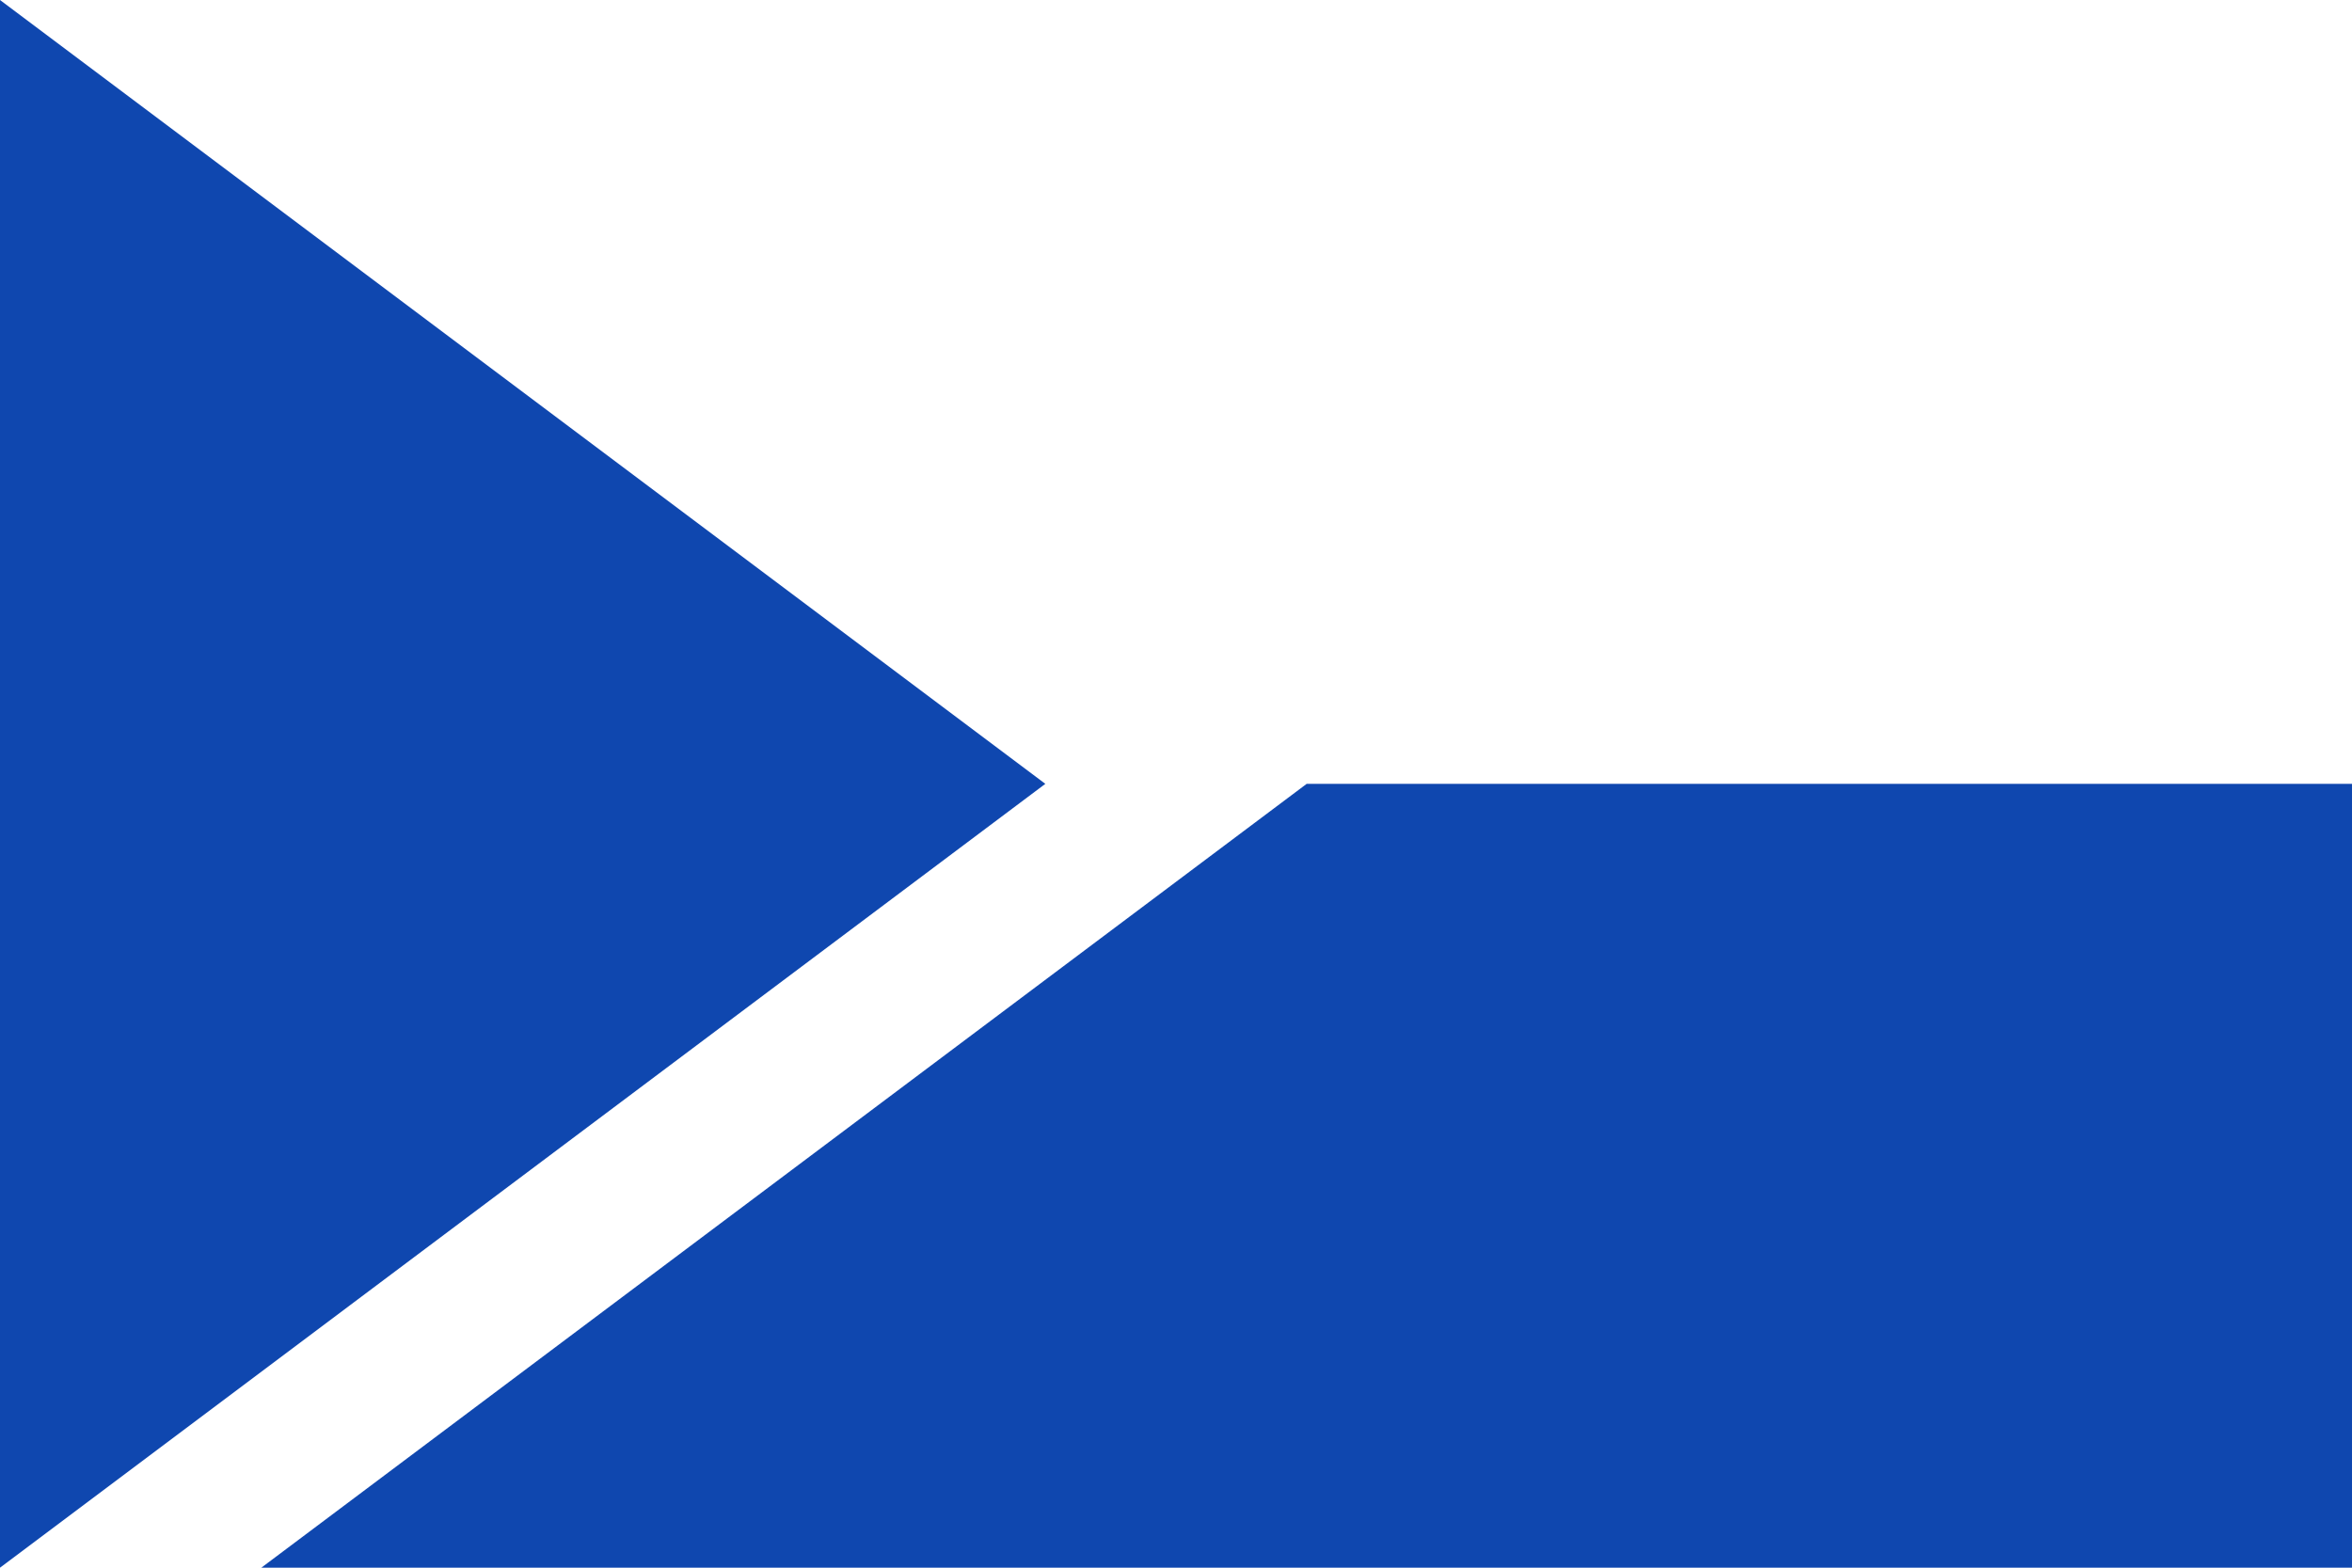
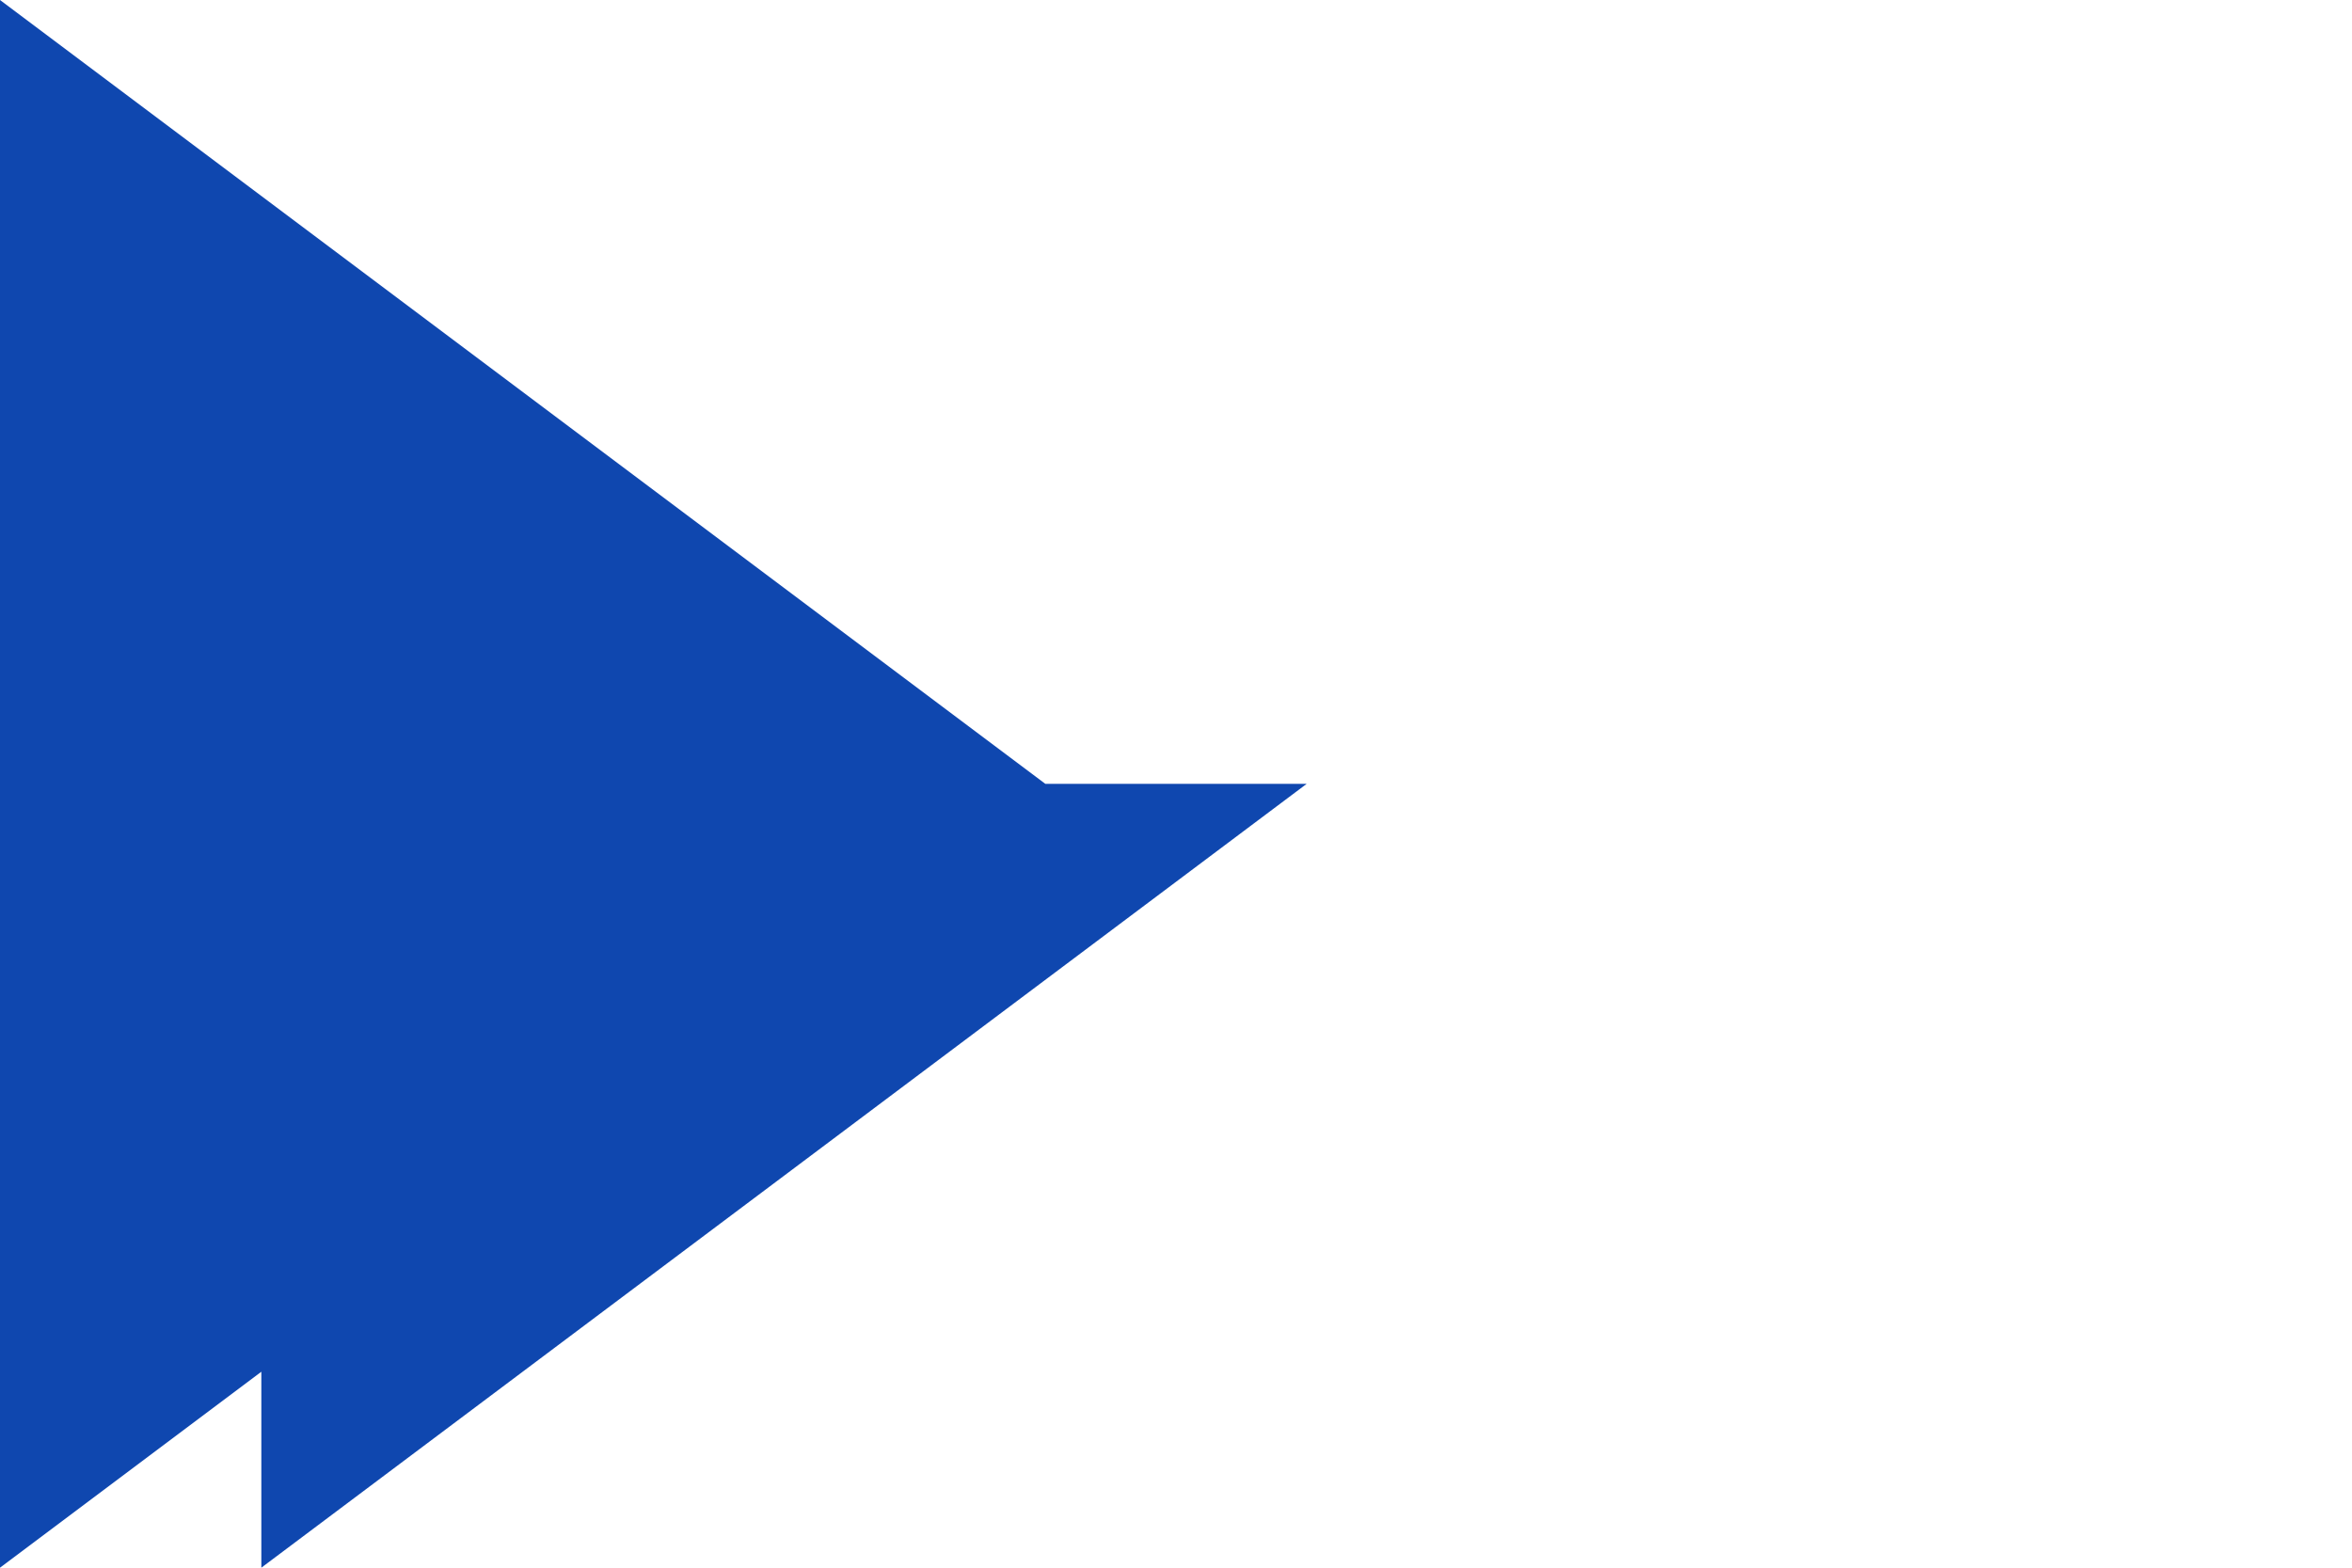
<svg xmlns="http://www.w3.org/2000/svg" width="900" height="600" version="1.0">
-   <rect fill="#fff" width="100%" height="100%" />
-   <path fill="#0F47AF" d="M0,0L400,300L0,600z M100,600H900V300H500z" />
+   <path fill="#0F47AF" d="M0,0L400,300L0,600z M100,600V300H500z" />
</svg>